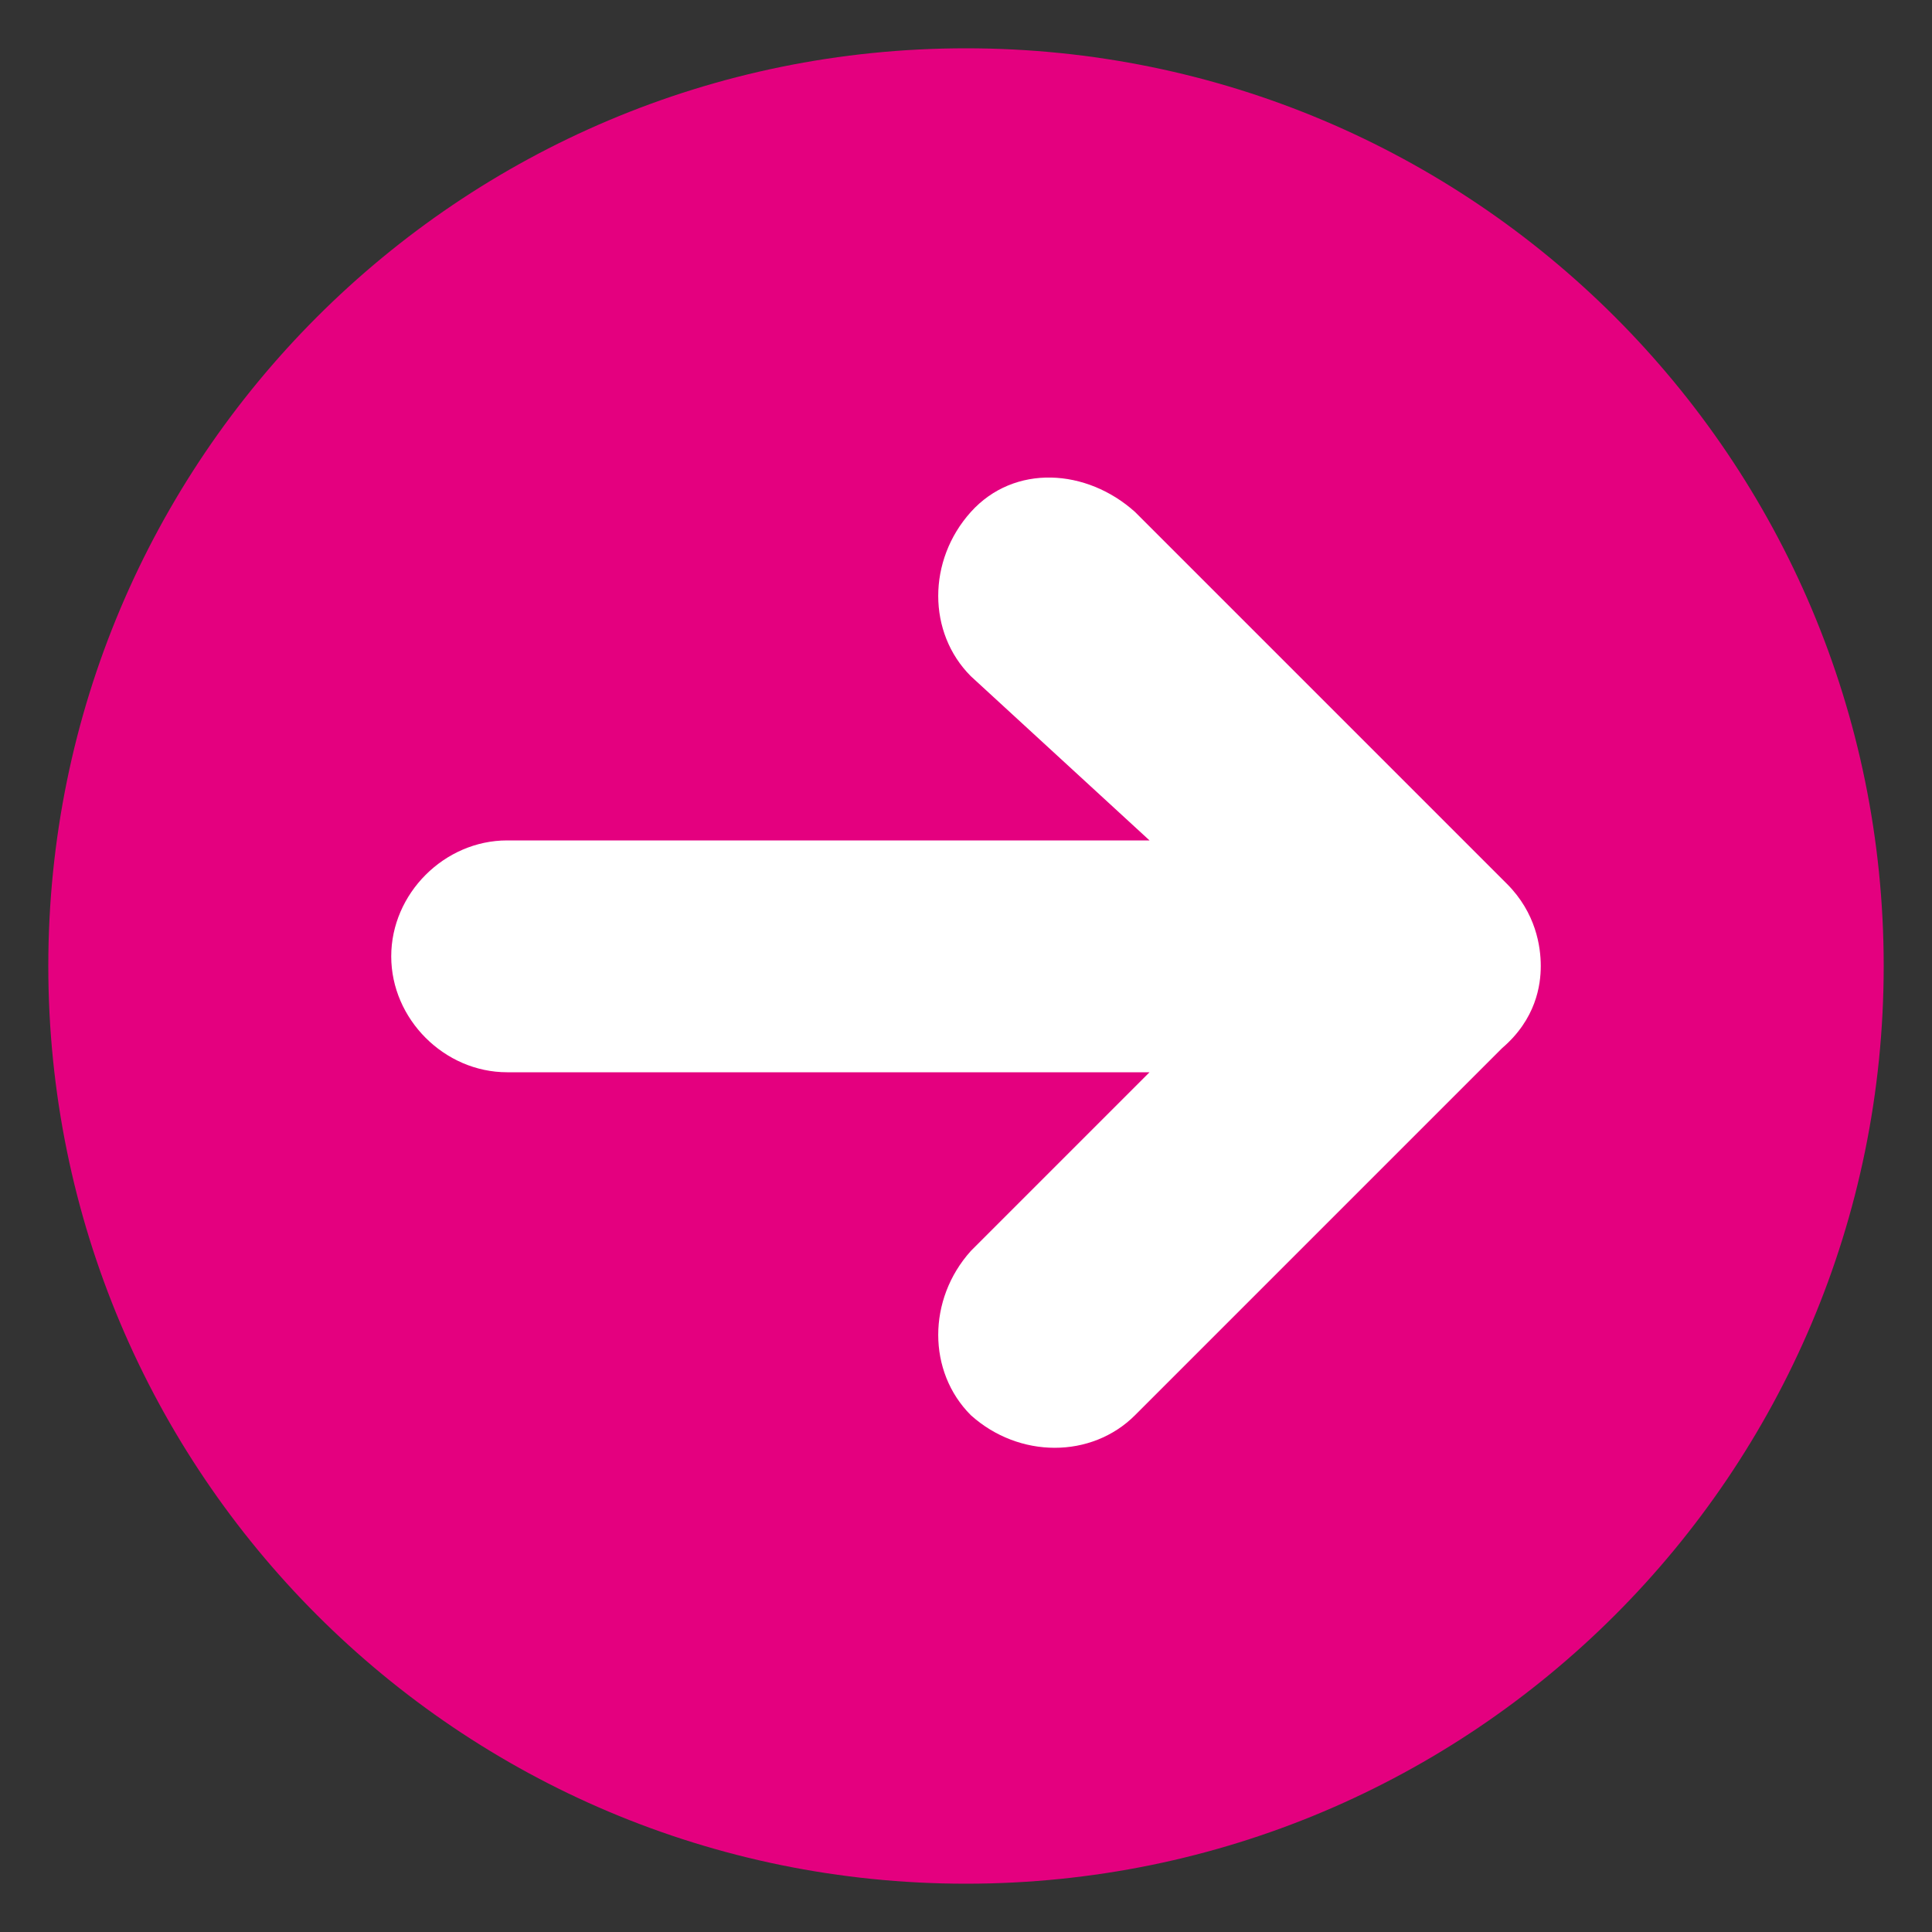
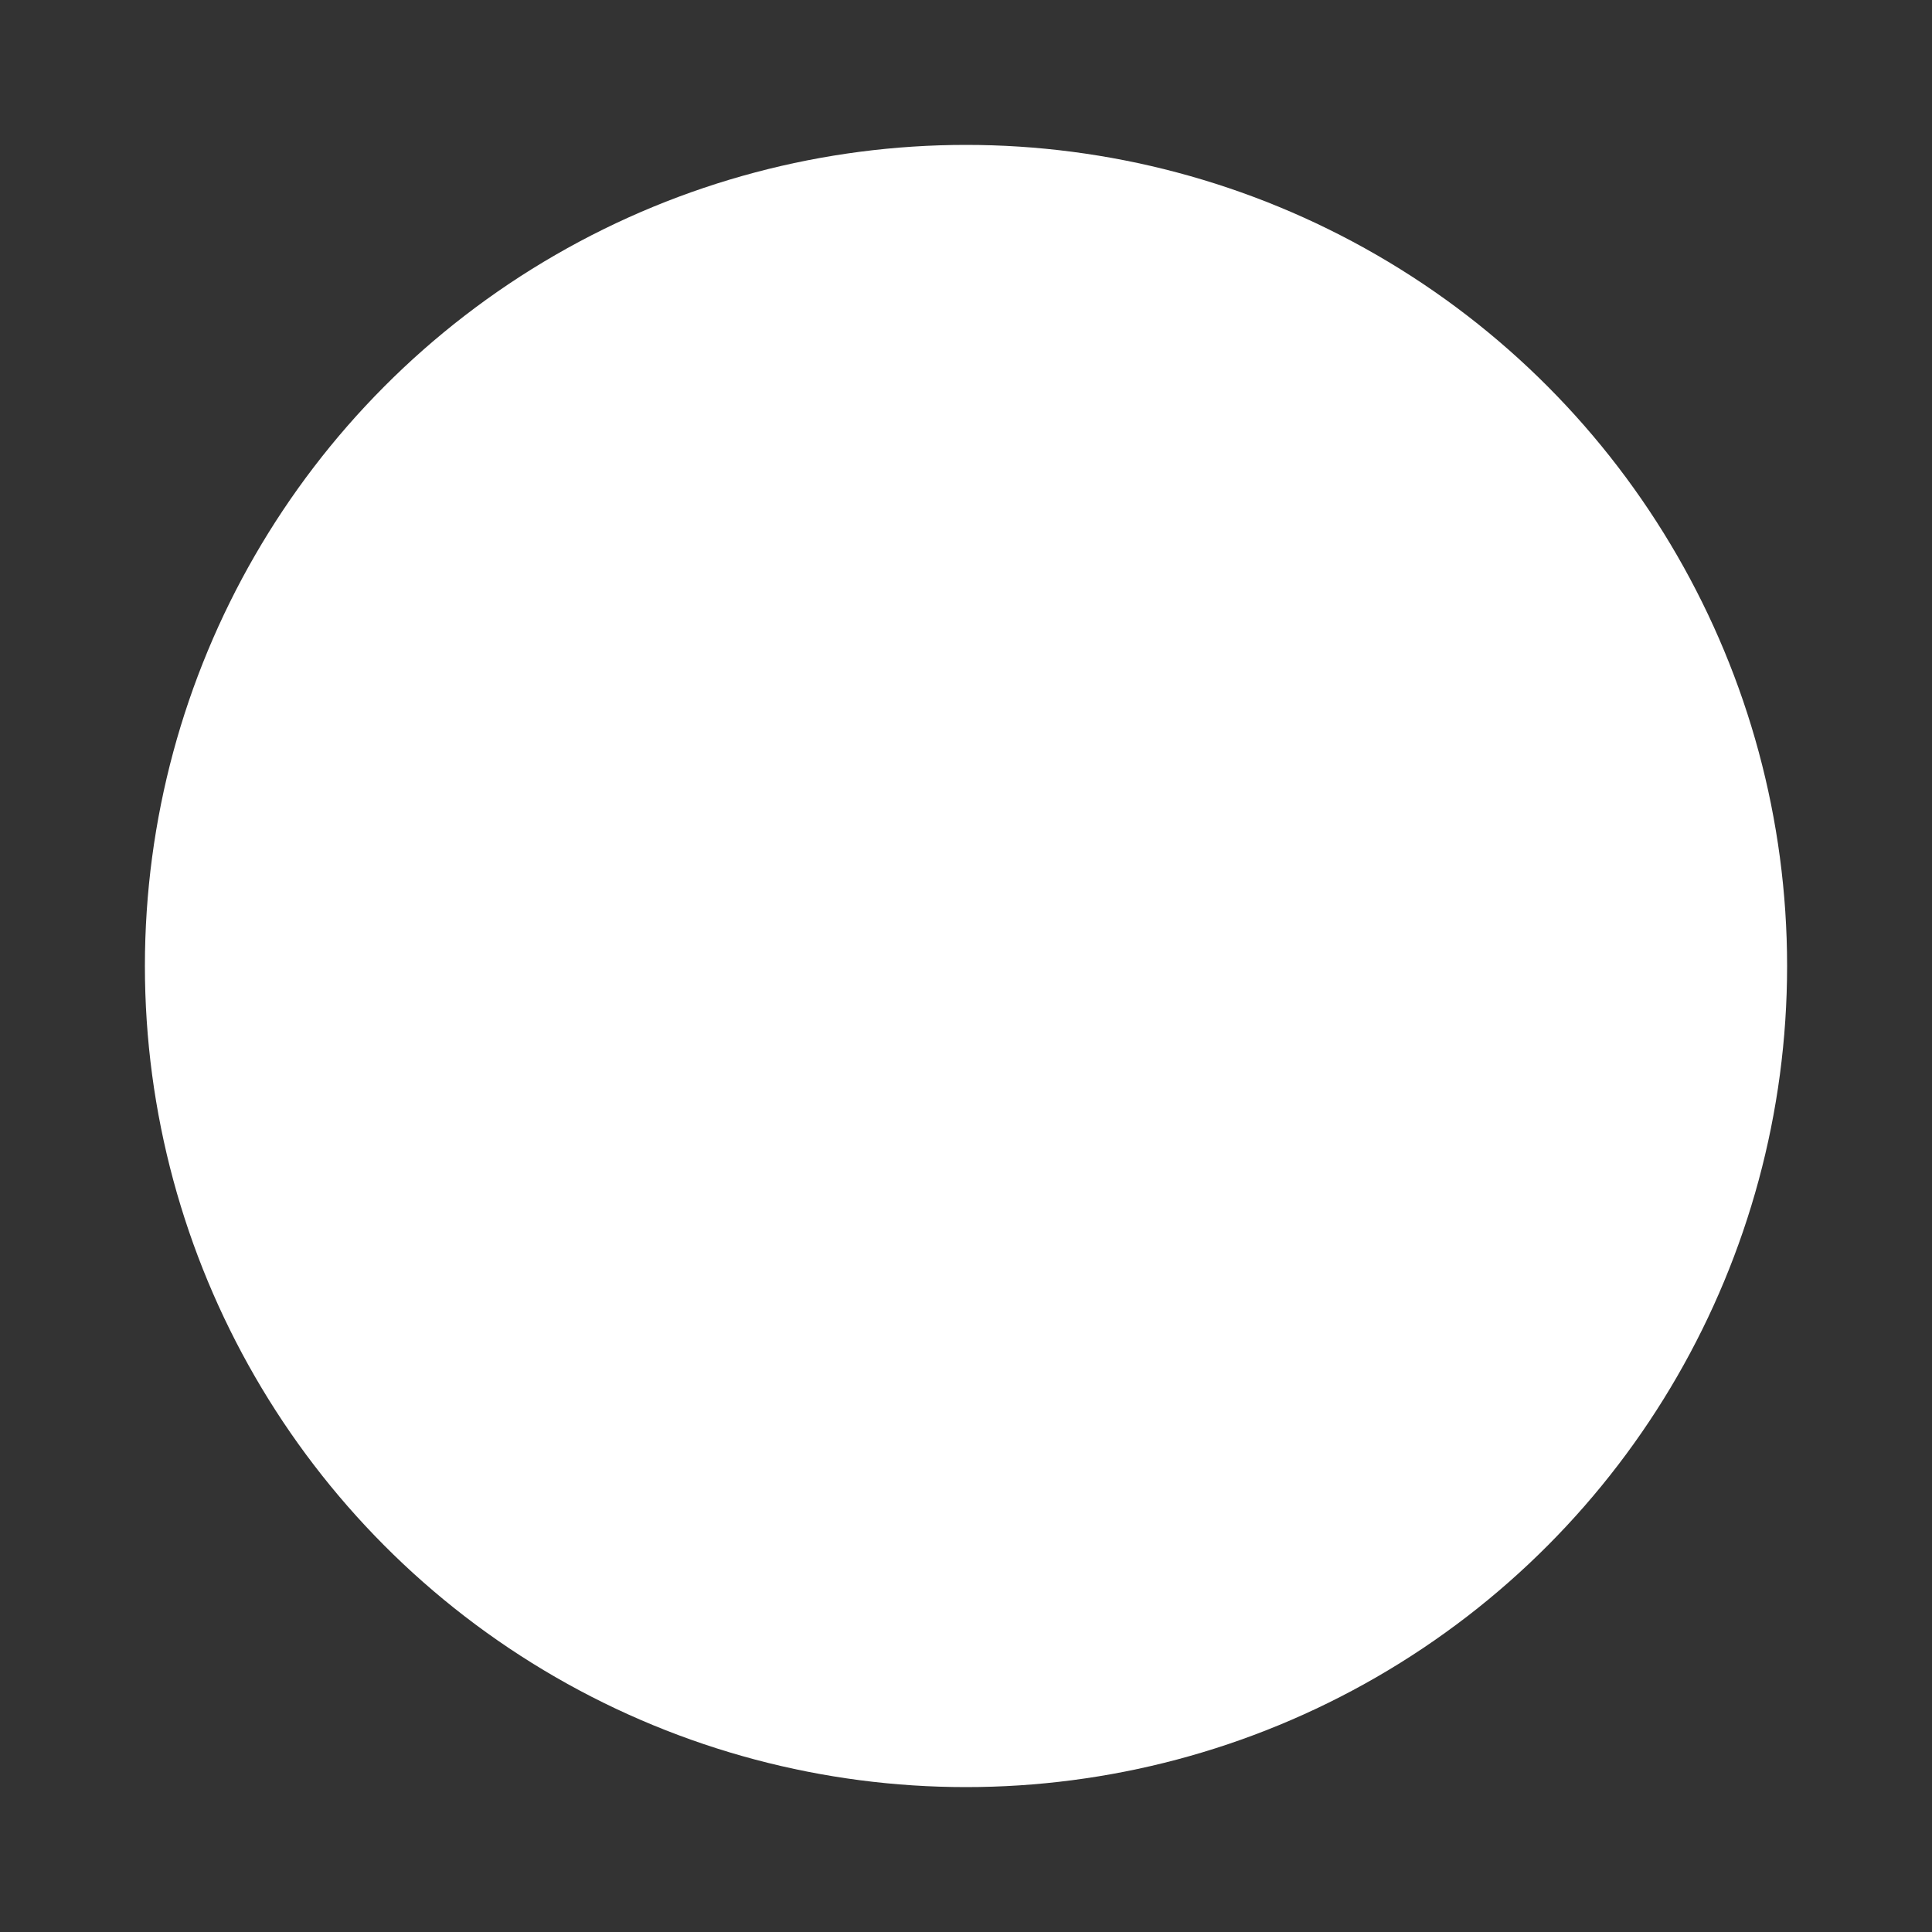
<svg xmlns="http://www.w3.org/2000/svg" enable-background="new 0 0 40 40" height="40" viewBox="0 0 40 40" width="40">
  <rect x="0" y="0" width="40" height="40" fill="#333333" stroke="none" />
  <g clip-rule="evenodd" fill-rule="evenodd">
    <circle cx="20" cy="20" fill="#fff" r="17" />
-     <path d="m20 1c-10.5 0-19 8.5-19 19s8.5 19 19 19 19-8.5 19-19-8.5-19-19-19zm11.1 20.7-7.6 7.6c-.9.9-2.4.9-3.4 0-.9-.9-.9-2.4 0-3.4l3.7-3.7h-13.3c-1.3 0-2.4-1.1-2.4-2.4s1.1-2.4 2.4-2.4h13.3l-3.7-3.4c-.9-.9-.9-2.4 0-3.4s2.4-.9 3.4 0l7.7 7.7c.6.6.7 1.3.7 1.7s-.1 1.1-.8 1.7z" fill="#e4007f" />
  </g>
</svg>